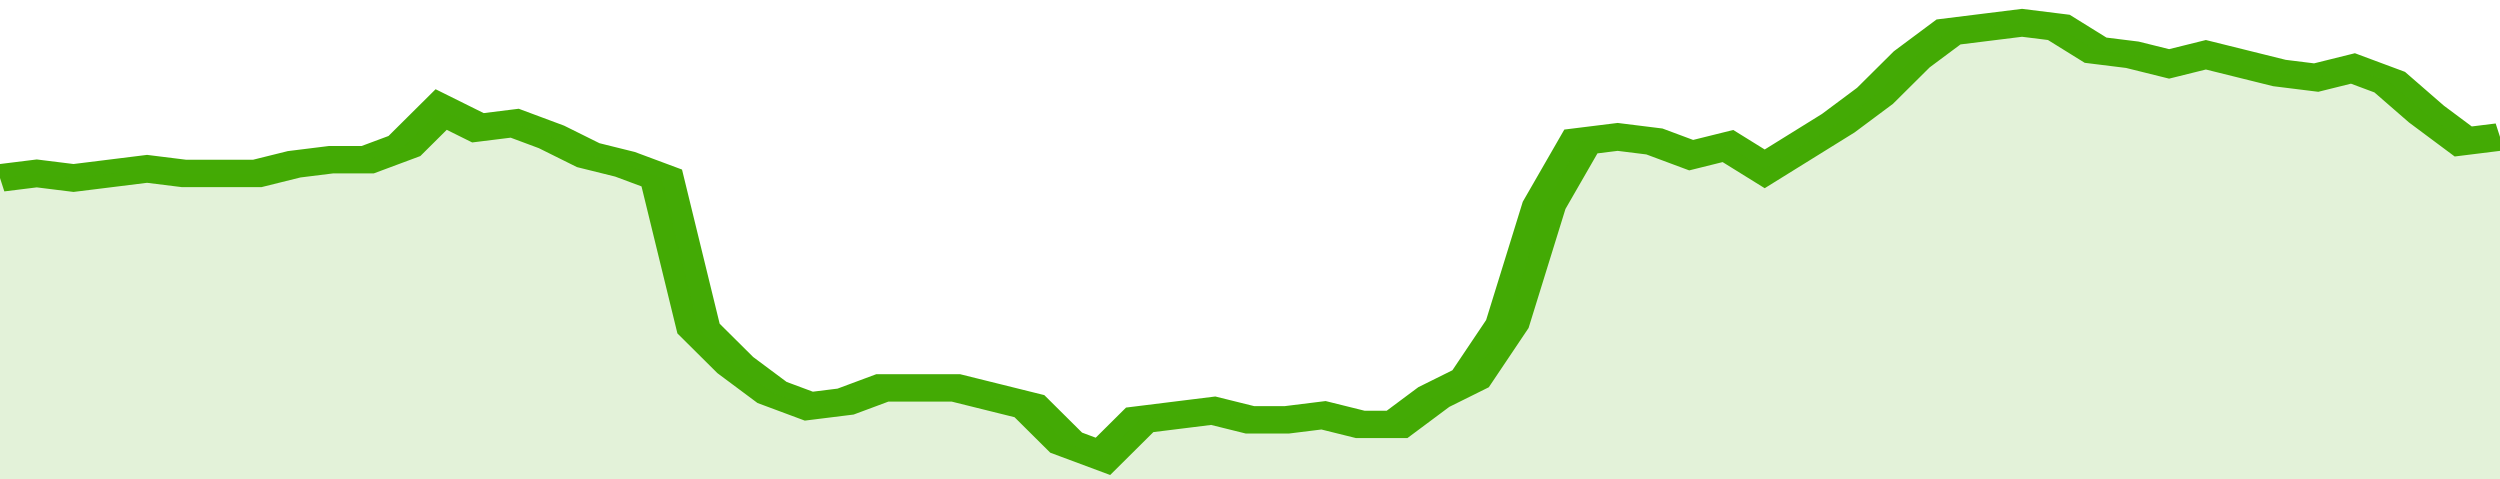
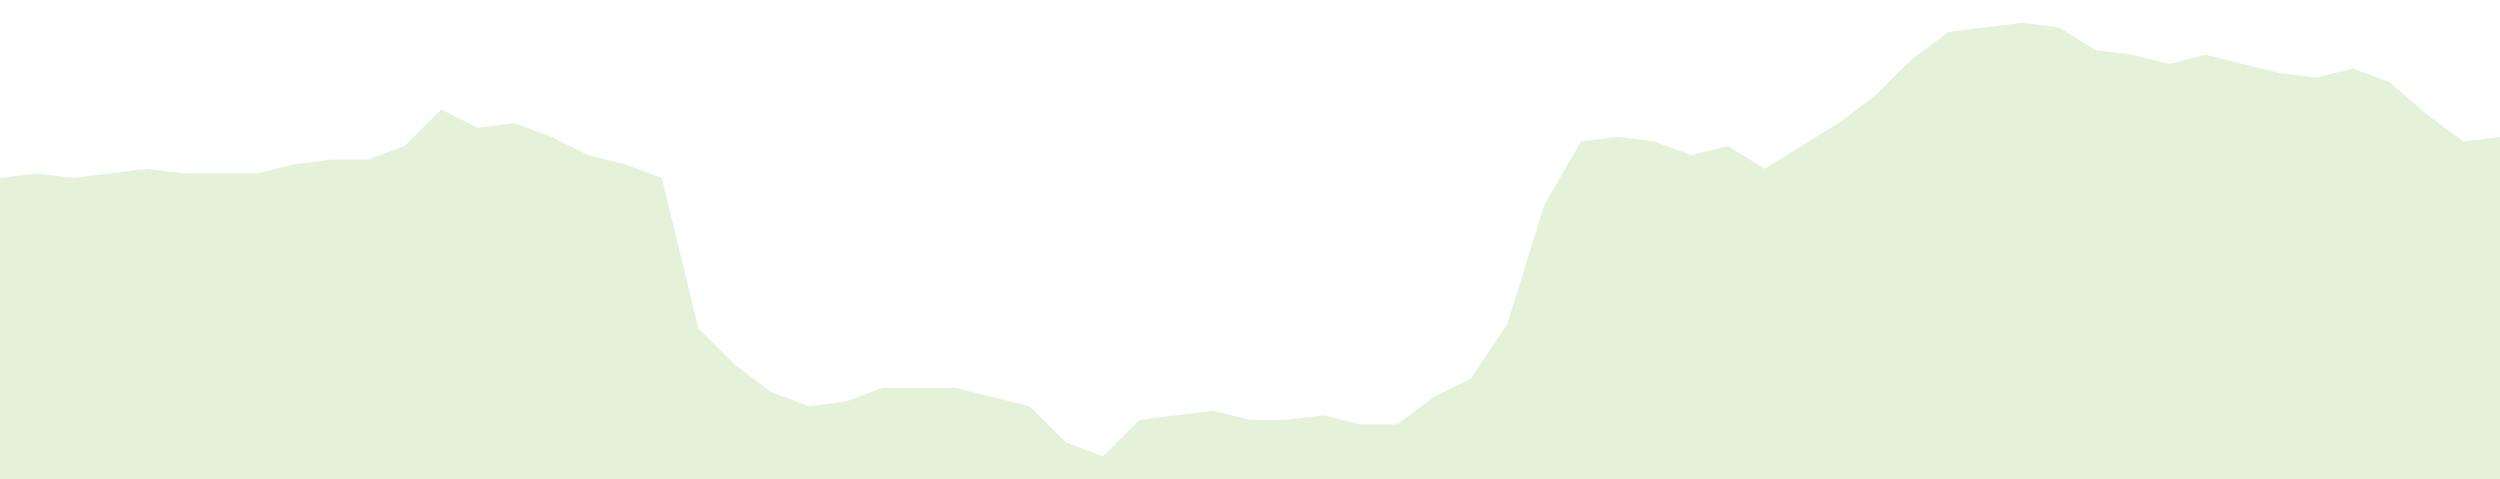
<svg xmlns="http://www.w3.org/2000/svg" viewBox="0 0 340 105" width="120" height="23" preserveAspectRatio="none">
-   <polyline fill="none" stroke="#43AA05" stroke-width="6" points="0, 39 5, 38 10, 39 15, 38 20, 37 25, 38 30, 38 35, 38 40, 36 45, 35 50, 35 55, 32 60, 24 65, 28 70, 27 75, 30 80, 34 85, 36 90, 39 95, 72 100, 80 105, 86 110, 89 115, 88 120, 85 125, 85 130, 85 135, 87 140, 89 145, 97 150, 100 155, 92 160, 91 165, 90 170, 92 175, 92 180, 91 185, 93 190, 93 195, 87 200, 83 205, 71 210, 45 215, 31 220, 30 225, 31 230, 34 235, 32 240, 37 245, 32 250, 27 255, 21 260, 13 265, 7 270, 6 275, 5 280, 6 285, 11 290, 12 295, 14 300, 12 305, 14 310, 16 315, 17 320, 15 325, 18 330, 25 335, 31 340, 30 340, 30 "> </polyline>
  <polygon fill="#43AA05" opacity="0.15" points="0, 105 0, 39 5, 38 10, 39 15, 38 20, 37 25, 38 30, 38 35, 38 40, 36 45, 35 50, 35 55, 32 60, 24 65, 28 70, 27 75, 30 80, 34 85, 36 90, 39 95, 72 100, 80 105, 86 110, 89 115, 88 120, 85 125, 85 130, 85 135, 87 140, 89 145, 97 150, 100 155, 92 160, 91 165, 90 170, 92 175, 92 180, 91 185, 93 190, 93 195, 87 200, 83 205, 71 210, 45 215, 31 220, 30 225, 31 230, 34 235, 32 240, 37 245, 32 250, 27 255, 21 260, 13 265, 7 270, 6 275, 5 280, 6 285, 11 290, 12 295, 14 300, 12 305, 14 310, 16 315, 17 320, 15 325, 18 330, 25 335, 31 340, 30 340, 105 " />
</svg>